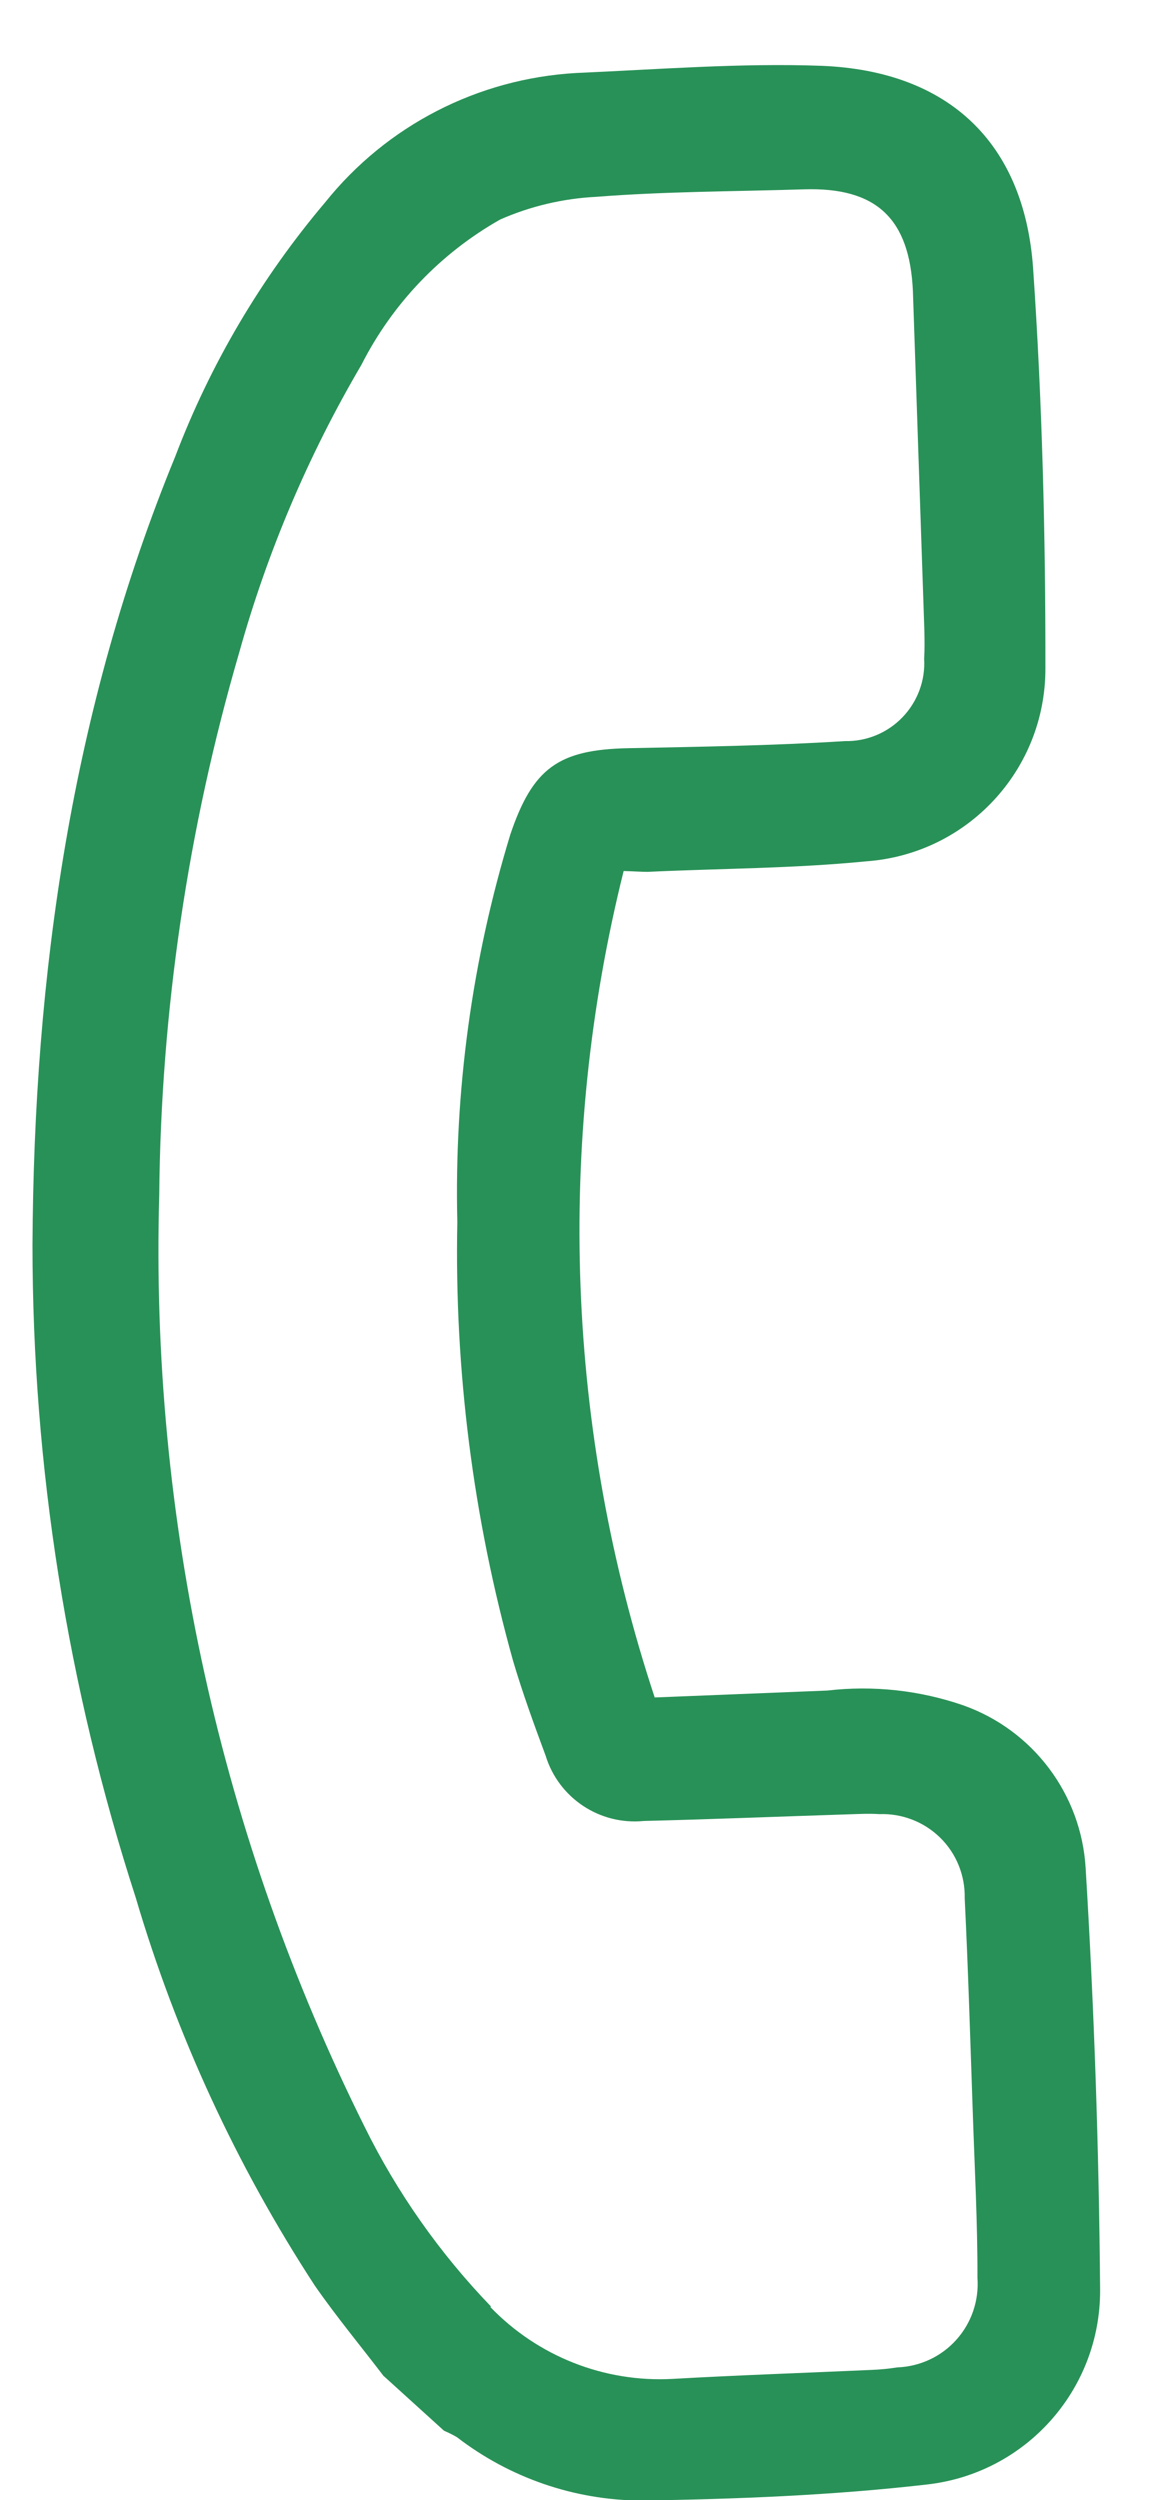
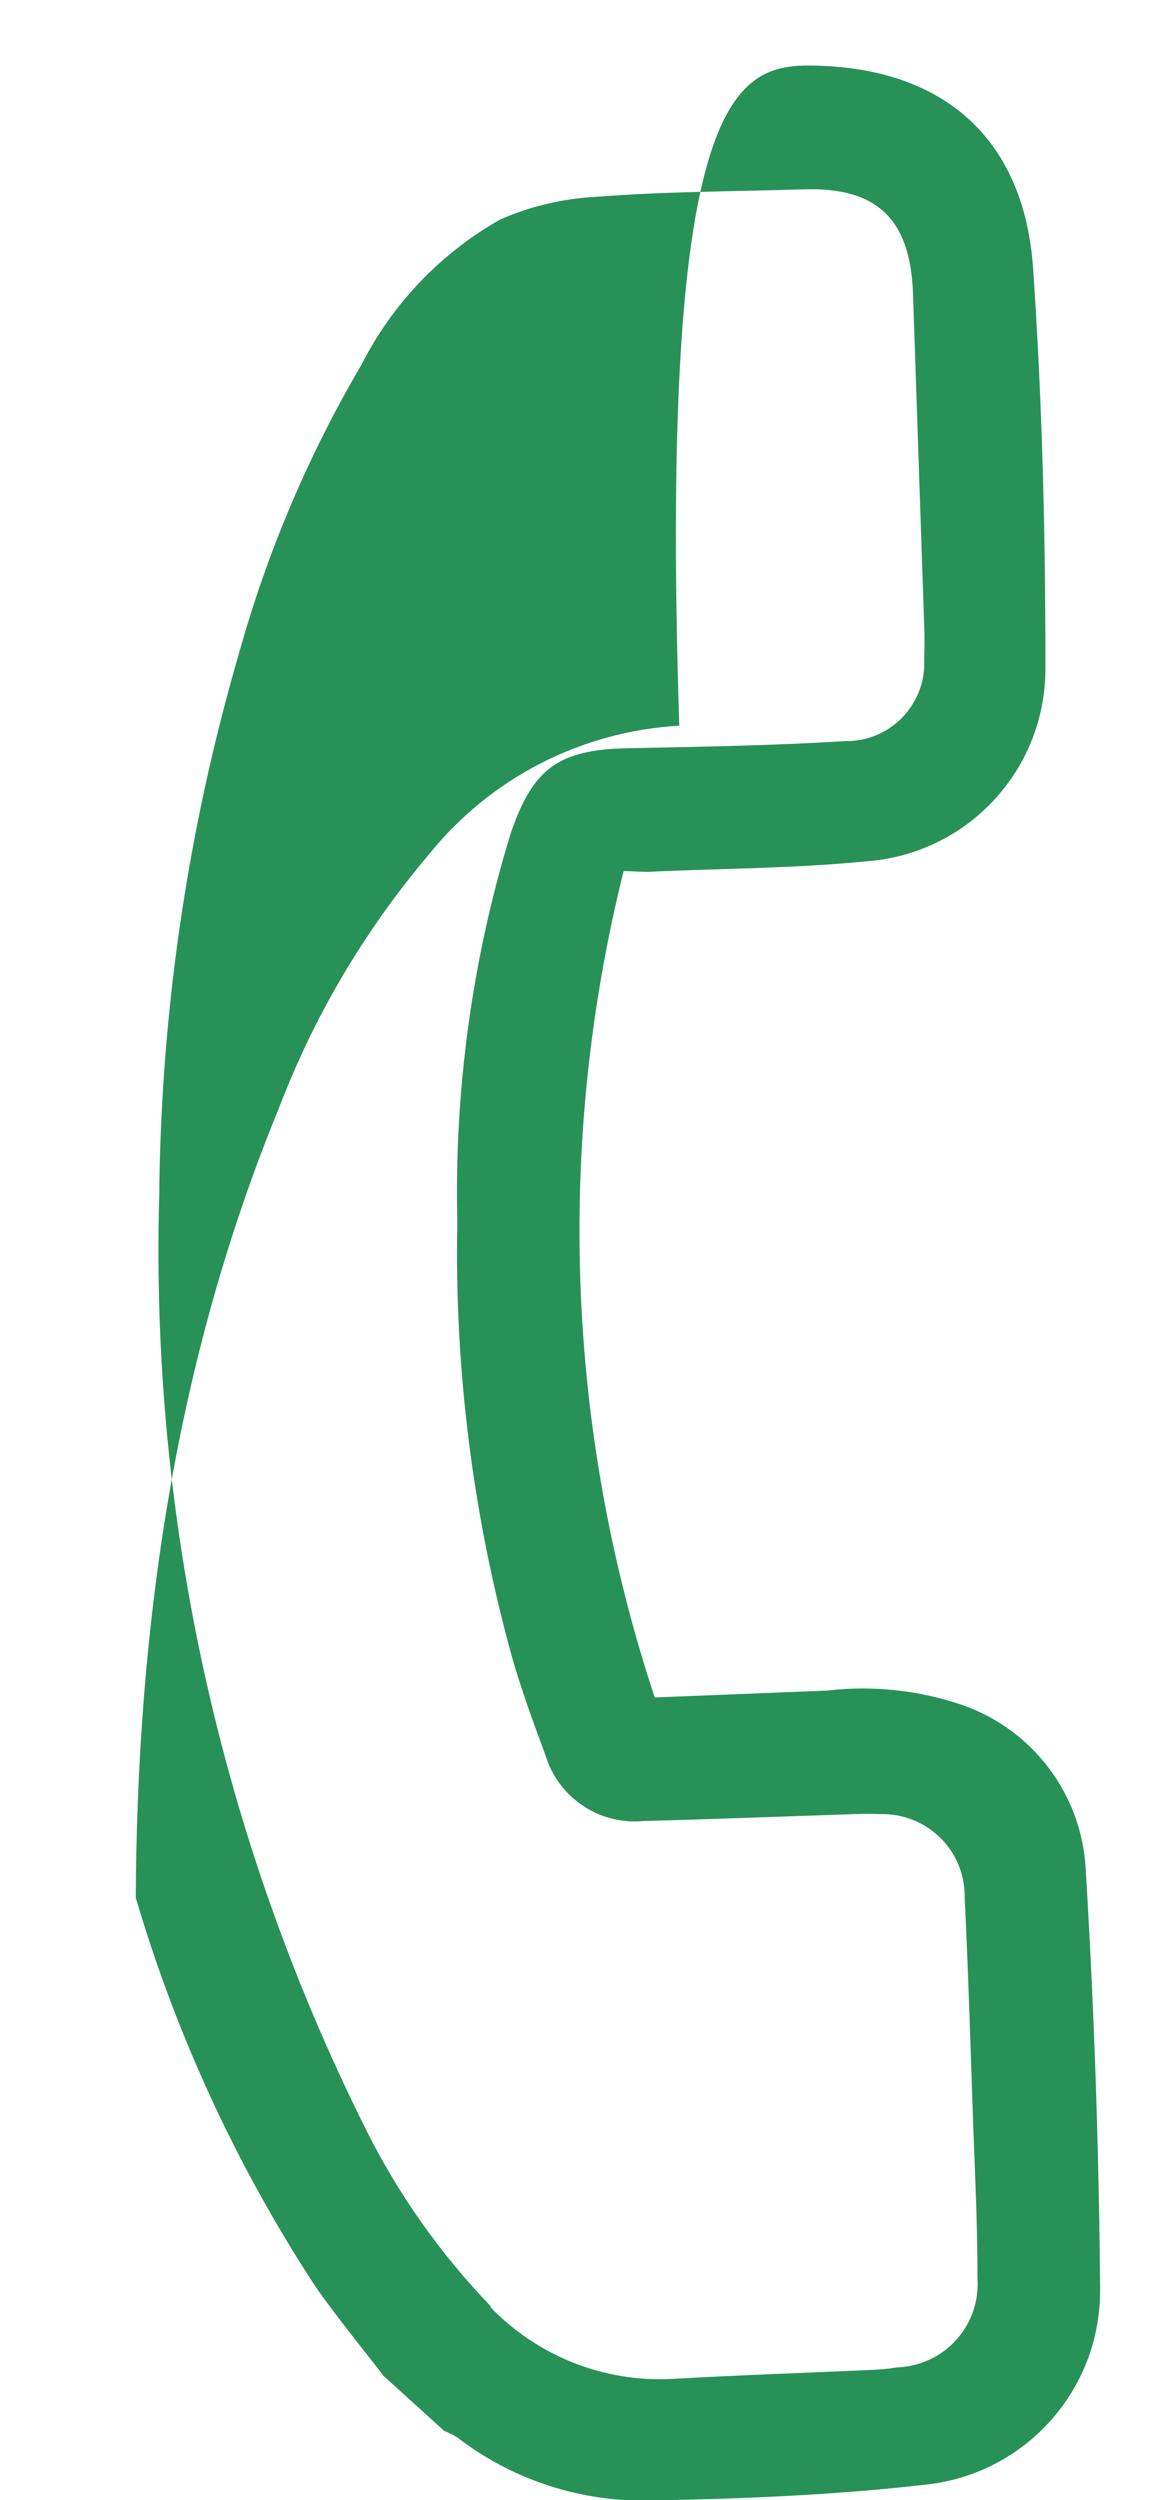
<svg xmlns="http://www.w3.org/2000/svg" width="14" height="30" viewBox="0 0 14 30">
  <title>3AD7BFBA-A64D-44DD-87DC-8B5C220D451B</title>
-   <path d="M4.61 28.517c-.277-.363-.57-.716-.83-1.09-.94-1.44-1.664-3.007-2.15-4.655C.81 20.242.39 17.6.39 14.94c.016-3.254.47-6.432 1.714-9.462.423-1.112 1.033-2.144 1.802-3.052.738-.92 1.83-1.482 3.01-1.55C7.902.833 8.89.754 9.87.79c1.512.062 2.426.915 2.534 2.424.11 1.6.15 3.213.148 4.812 0 1.217-.94 2.224-2.154 2.31-.87.086-1.747.085-2.622.126-.077 0-.15-.006-.288-.01-.817 3.273-.688 6.71.373 9.917l2.073-.083c.55-.064 1.11-.003 1.633.178.837.297 1.415 1.066 1.468 1.95.103 1.688.16 3.378.174 5.07.002 1.197-.897 2.2-2.086 2.33-1.13.13-2.286.175-3.43.192-.8-.006-1.573-.273-2.206-.76-.05-.03-.103-.055-.156-.078l-.72-.653zm1.277-.834c.57.592 1.367.907 2.186.863.798-.045 1.596-.072 2.395-.108.102-.004.204-.014.305-.03.273-.01.53-.13.71-.332.182-.203.273-.47.253-.743.002-.662-.034-1.323-.056-1.985-.03-.86-.055-1.715-.097-2.57.006-.273-.1-.536-.295-.727-.194-.19-.458-.292-.73-.282-.118-.008-.237-.002-.357.002-.824.026-1.647.06-2.47.08-.53.053-1.024-.275-1.18-.784-.14-.377-.276-.75-.39-1.135-.48-1.715-.706-3.49-.67-5.27-.038-1.574.177-3.142.636-4.647.27-.8.58-1.02 1.417-1.037.84-.017 1.733-.03 2.598-.085.262.006.513-.098.694-.286.18-.187.276-.442.26-.703.007-.11.005-.22.003-.33l-.138-4.084c-.04-.866-.437-1.245-1.307-1.218-.87.027-1.666.025-2.496.09-.397.02-.788.112-1.152.272-.715.404-1.294 1.01-1.666 1.743-.637 1.083-1.13 2.244-1.468 3.454-.617 2.115-.94 4.305-.96 6.51-.11 3.87.737 7.712 2.467 11.182.39.79.903 1.518 1.516 2.154l-.01.01z" fill="#289157" fill-rule="nonzero" />
+   <path d="M4.61 28.517c-.277-.363-.57-.716-.83-1.09-.94-1.44-1.664-3.007-2.15-4.655c.016-3.254.47-6.432 1.714-9.462.423-1.112 1.033-2.144 1.802-3.052.738-.92 1.83-1.482 3.01-1.55C7.902.833 8.89.754 9.87.79c1.512.062 2.426.915 2.534 2.424.11 1.6.15 3.213.148 4.812 0 1.217-.94 2.224-2.154 2.31-.87.086-1.747.085-2.622.126-.077 0-.15-.006-.288-.01-.817 3.273-.688 6.71.373 9.917l2.073-.083c.55-.064 1.11-.003 1.633.178.837.297 1.415 1.066 1.468 1.95.103 1.688.16 3.378.174 5.07.002 1.197-.897 2.2-2.086 2.33-1.13.13-2.286.175-3.43.192-.8-.006-1.573-.273-2.206-.76-.05-.03-.103-.055-.156-.078l-.72-.653zm1.277-.834c.57.592 1.367.907 2.186.863.798-.045 1.596-.072 2.395-.108.102-.004.204-.014.305-.03.273-.01.53-.13.71-.332.182-.203.273-.47.253-.743.002-.662-.034-1.323-.056-1.985-.03-.86-.055-1.715-.097-2.57.006-.273-.1-.536-.295-.727-.194-.19-.458-.292-.73-.282-.118-.008-.237-.002-.357.002-.824.026-1.647.06-2.47.08-.53.053-1.024-.275-1.18-.784-.14-.377-.276-.75-.39-1.135-.48-1.715-.706-3.49-.67-5.27-.038-1.574.177-3.142.636-4.647.27-.8.58-1.02 1.417-1.037.84-.017 1.733-.03 2.598-.085.262.006.513-.098.694-.286.18-.187.276-.442.26-.703.007-.11.005-.22.003-.33l-.138-4.084c-.04-.866-.437-1.245-1.307-1.218-.87.027-1.666.025-2.496.09-.397.02-.788.112-1.152.272-.715.404-1.294 1.01-1.666 1.743-.637 1.083-1.13 2.244-1.468 3.454-.617 2.115-.94 4.305-.96 6.51-.11 3.87.737 7.712 2.467 11.182.39.79.903 1.518 1.516 2.154l-.01.01z" fill="#289157" fill-rule="nonzero" />
</svg>